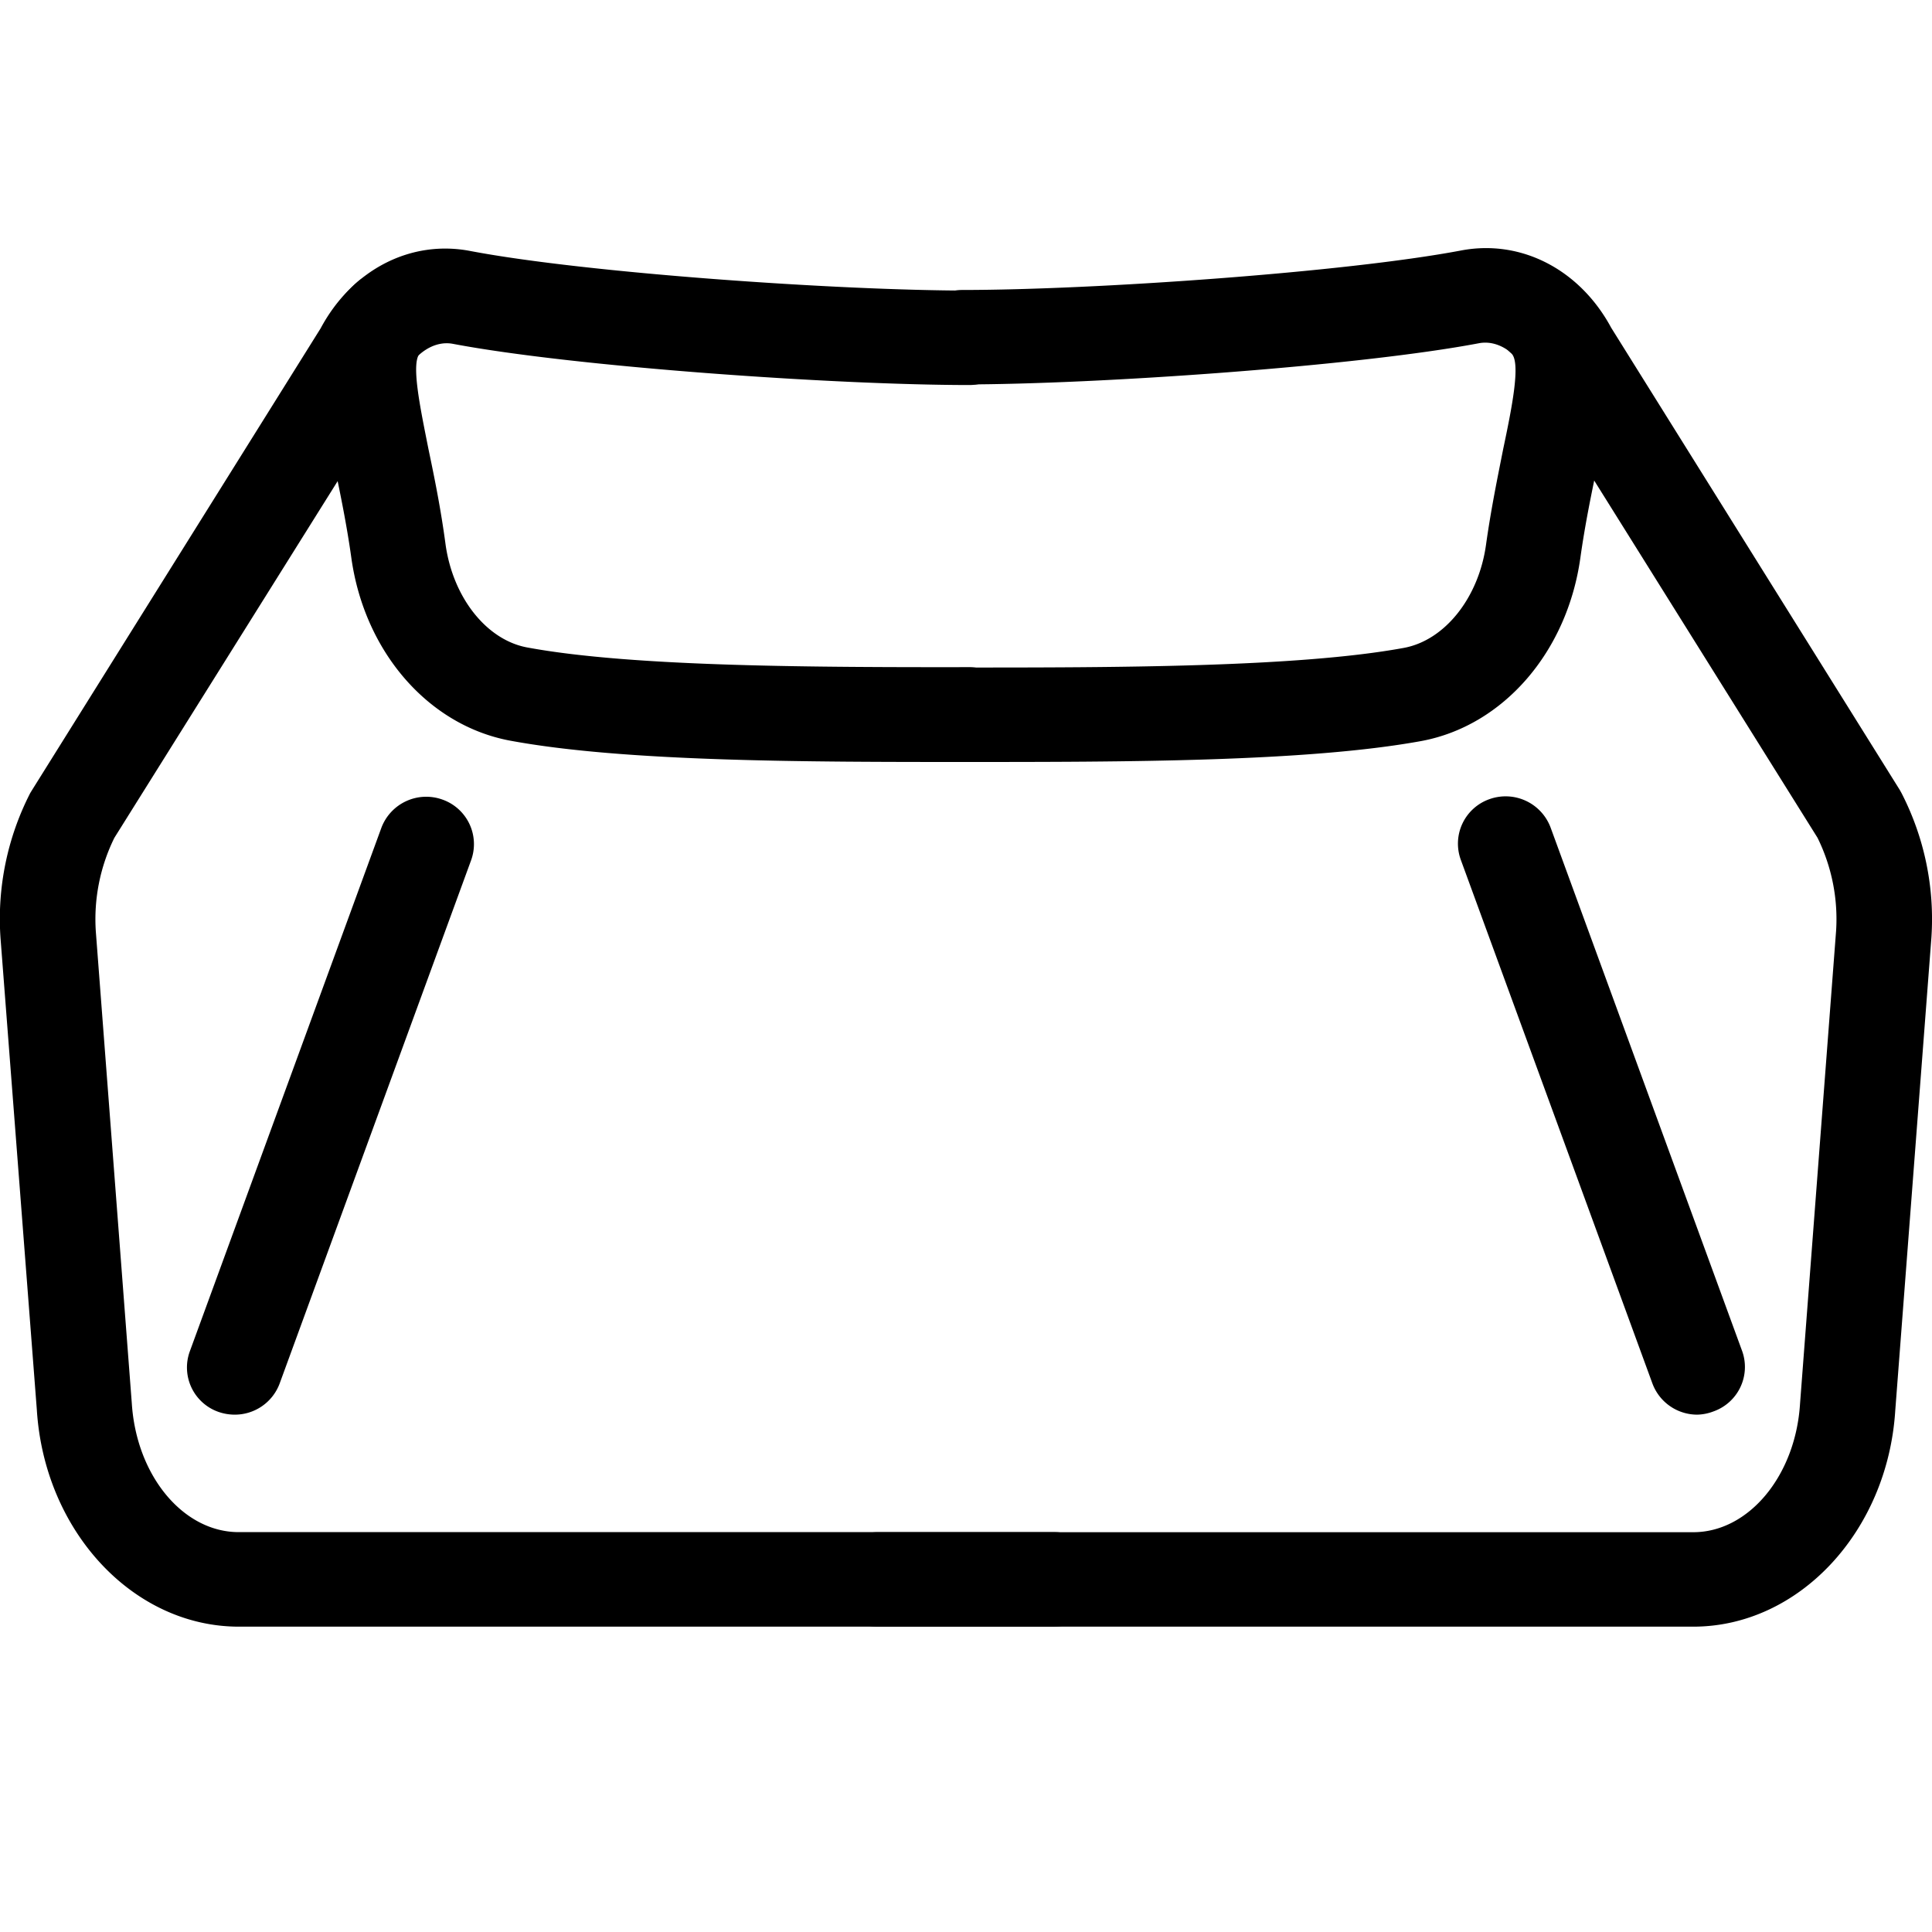
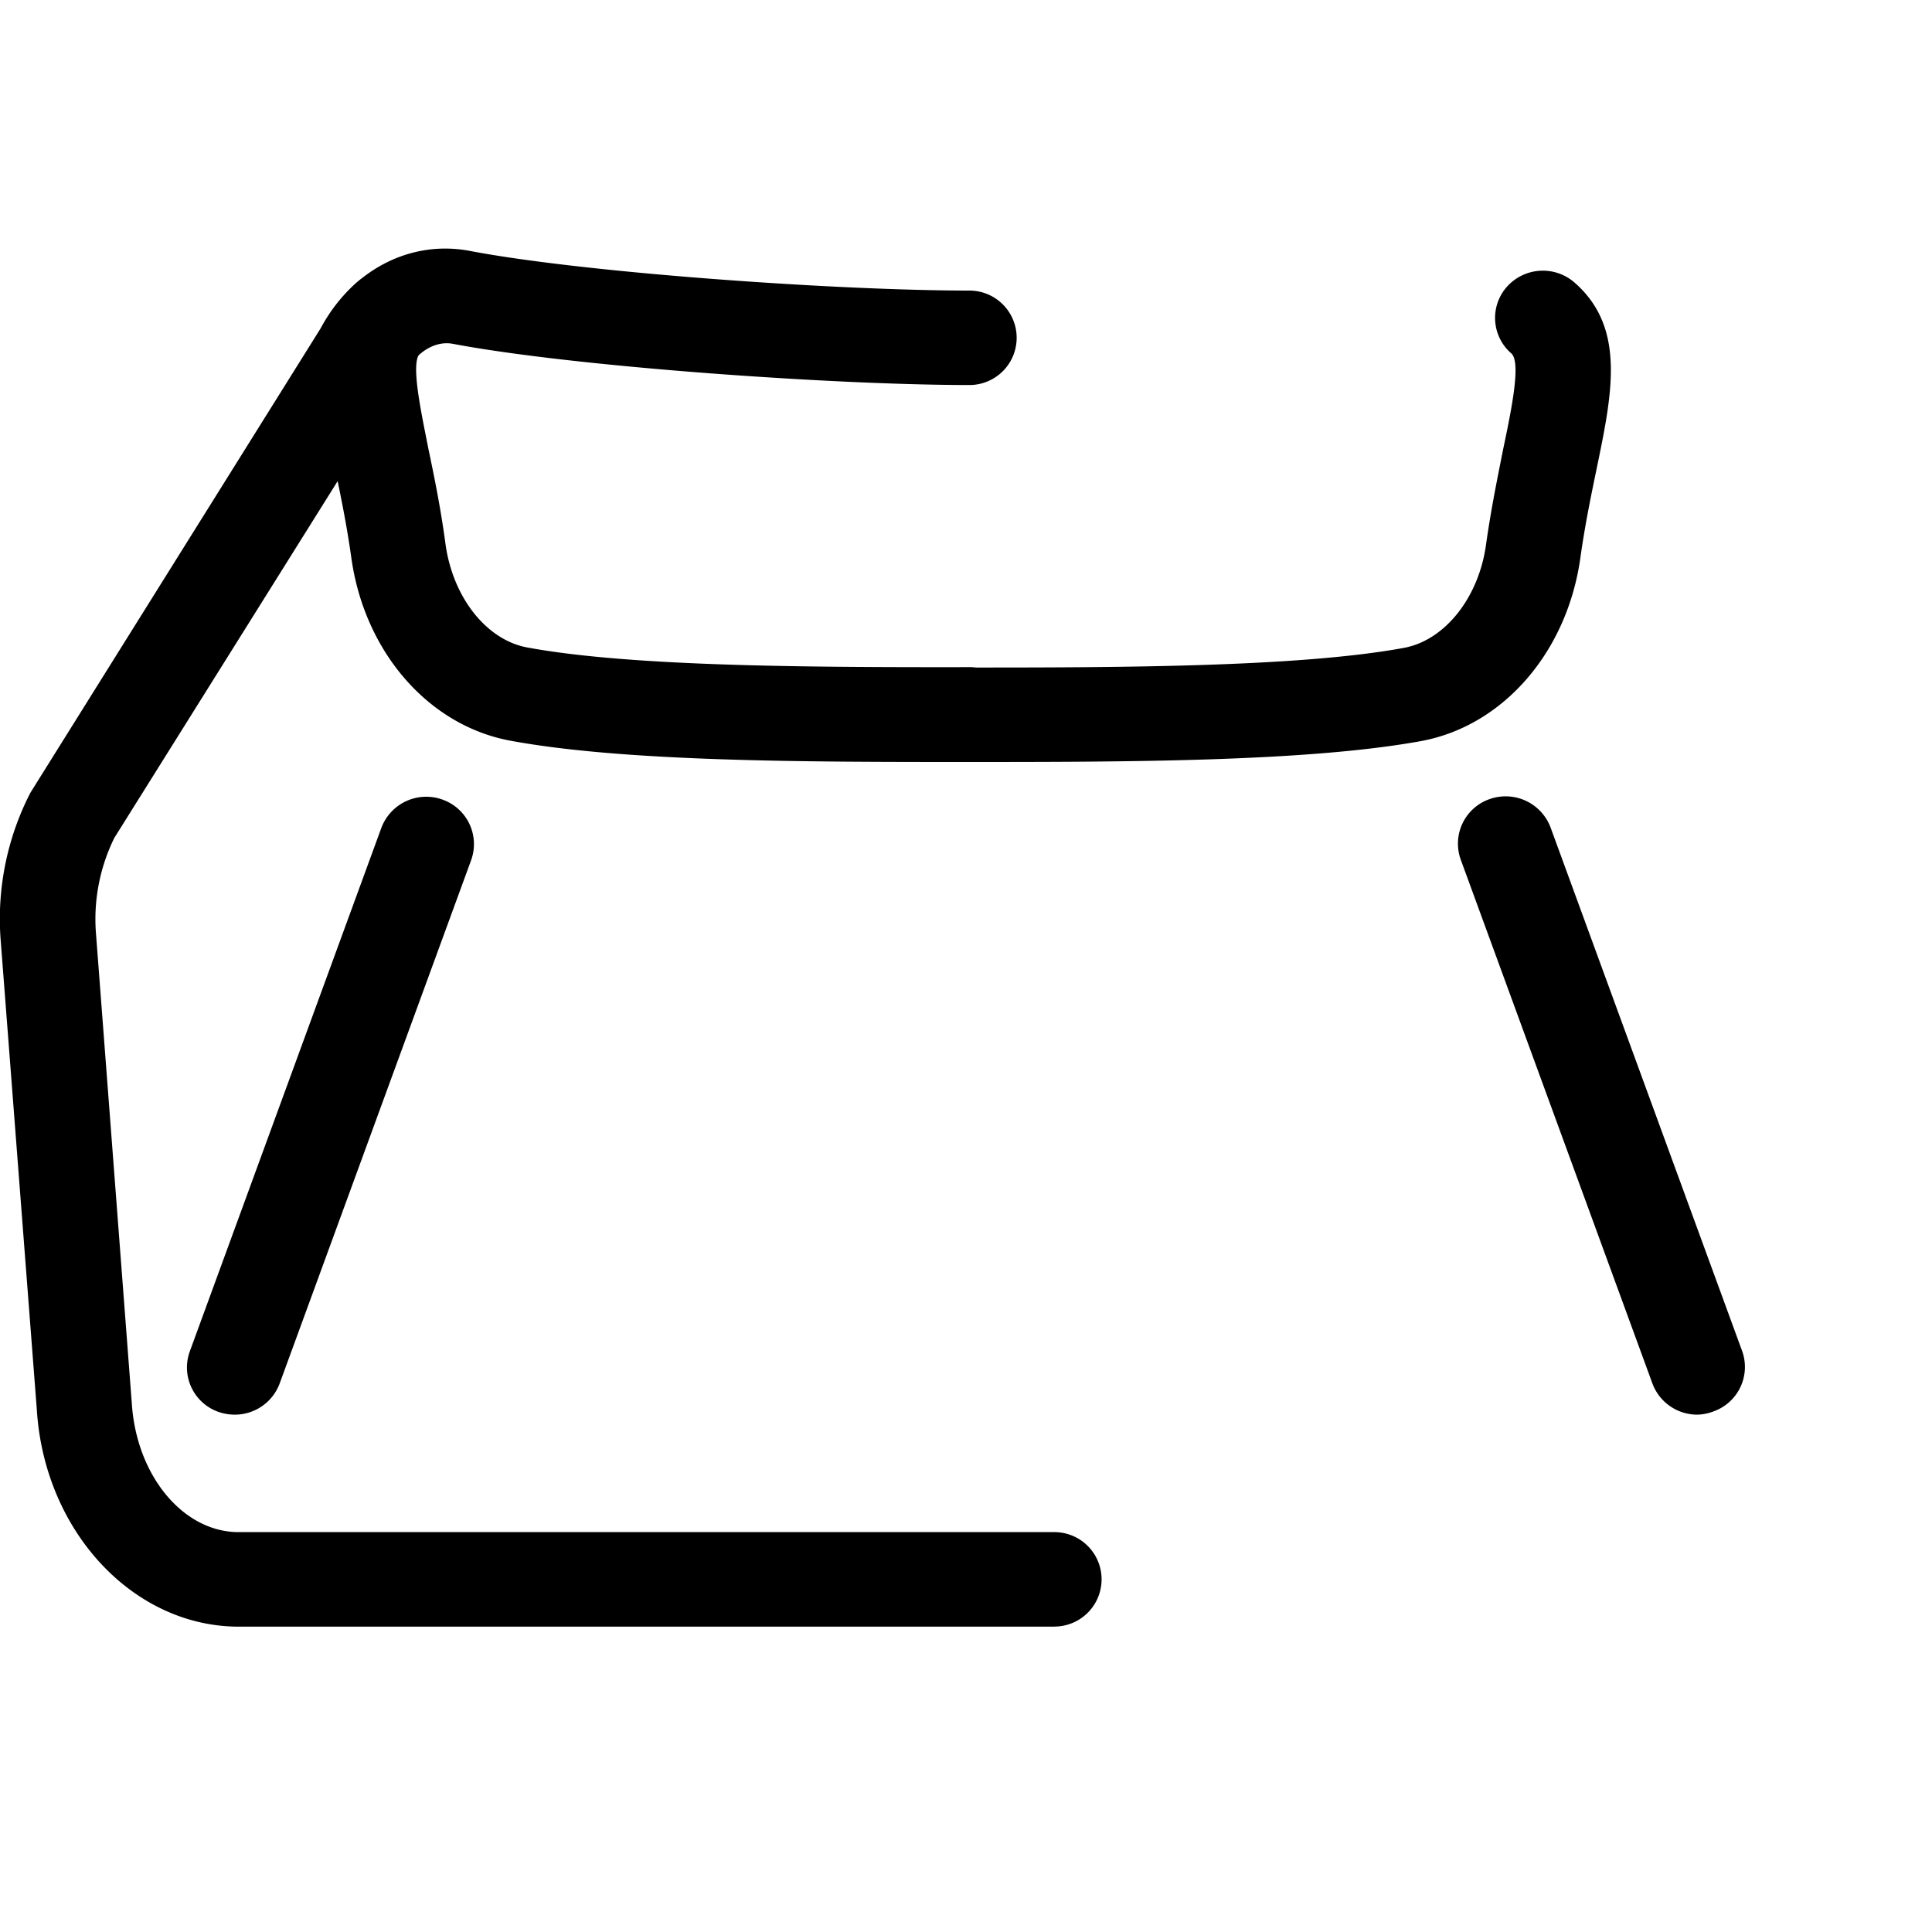
<svg xmlns="http://www.w3.org/2000/svg" data-name="Layer 1" viewBox="0 0 225 225">
  <path d="M122.82 189.44h-95c-12.3 0-22.64-11.09-23.53-25.25L.06 109.25a32.11 32.11 0 013.46-16.89l.22-.36 33.6-53.76c3.65-6.82 10.49-10.37 17.48-9 13.46 2.55 42.78 4.6 58.08 4.6a5.5 5.5 0 110 11c-15.78 0-46.14-2.14-60.17-4.8-2.1-.39-4.3 1-5.61 3.49l-.21.38-33.59 53.66a21.45 21.45 0 00-2.16 10.92l4.19 54.94c.54 8.45 6 15 12.44 15h95a5.5 5.5 0 110 11z" />
  <path d="M112.9 88.74c-18.78 0-40.07 0-53.47-2.48-9.54-1.77-17-10.34-18.52-21.34-.54-3.86-1.27-7.36-1.91-10.45-1.82-8.8-3.4-16.39 2.61-21.62a5.6 5.6 0 017.84.5 5.45 5.45 0 01-.5 7.76c-1.16 1 0 6.4.94 11.15.68 3.25 1.44 6.94 2 11.15.87 6.21 4.8 11.15 9.55 12 12.39 2.29 34 2.29 51.43 2.29a5.5 5.5 0 110 11zM27.32 164.75a5.76 5.76 0 01-1.9-.33 5.48 5.48 0 01-3.33-7l22.32-61a5.58 5.58 0 017.12-3.3 5.5 5.5 0 013.34 7.05l-22.32 61a5.57 5.57 0 01-5.23 3.58z" />
-   <path d="M197.2 189.44h-95a5.5 5.5 0 110-11h95c6.44 0 11.9-6.56 12.43-14.94l4.2-55.08a21.44 21.44 0 00-2.16-10.85l-33.59-53.73a2.82 2.82 0 01-.21-.38c-1.31-2.51-3.51-3.88-5.62-3.49-14 2.66-44.38 4.8-60.16 4.8a5.5 5.5 0 110-11c15.3 0 44.62-2.05 58.07-4.6 7-1.33 13.83 2.23 17.48 9L221.25 92l.21.38a32.08 32.08 0 013.47 16.82l-4.21 55.08c-.89 14.07-11.22 25.16-23.52 25.16z" />
  <path d="M112.09 88.74a5.5 5.5 0 110-11c17.39 0 39 0 51.42-2.29 4.76-.89 8.69-5.83 9.55-12 .59-4.21 1.36-7.9 2-11.15 1-4.75 2.1-10.14.94-11.15a5.46 5.46 0 01-.5-7.76 5.61 5.61 0 017.85-.5c6 5.23 4.43 12.82 2.61 21.62-.64 3.09-1.37 6.59-1.91 10.45-1.54 11-9 19.57-18.52 21.34-13.38 2.44-34.66 2.44-53.44 2.44zM197.67 164.75a5.57 5.57 0 01-5.23-3.63l-22.32-61a5.49 5.49 0 013.34-7.05 5.59 5.59 0 017.12 3.3l22.32 61a5.49 5.49 0 01-3.34 7 5.66 5.66 0 01-1.89.38z" />
</svg>